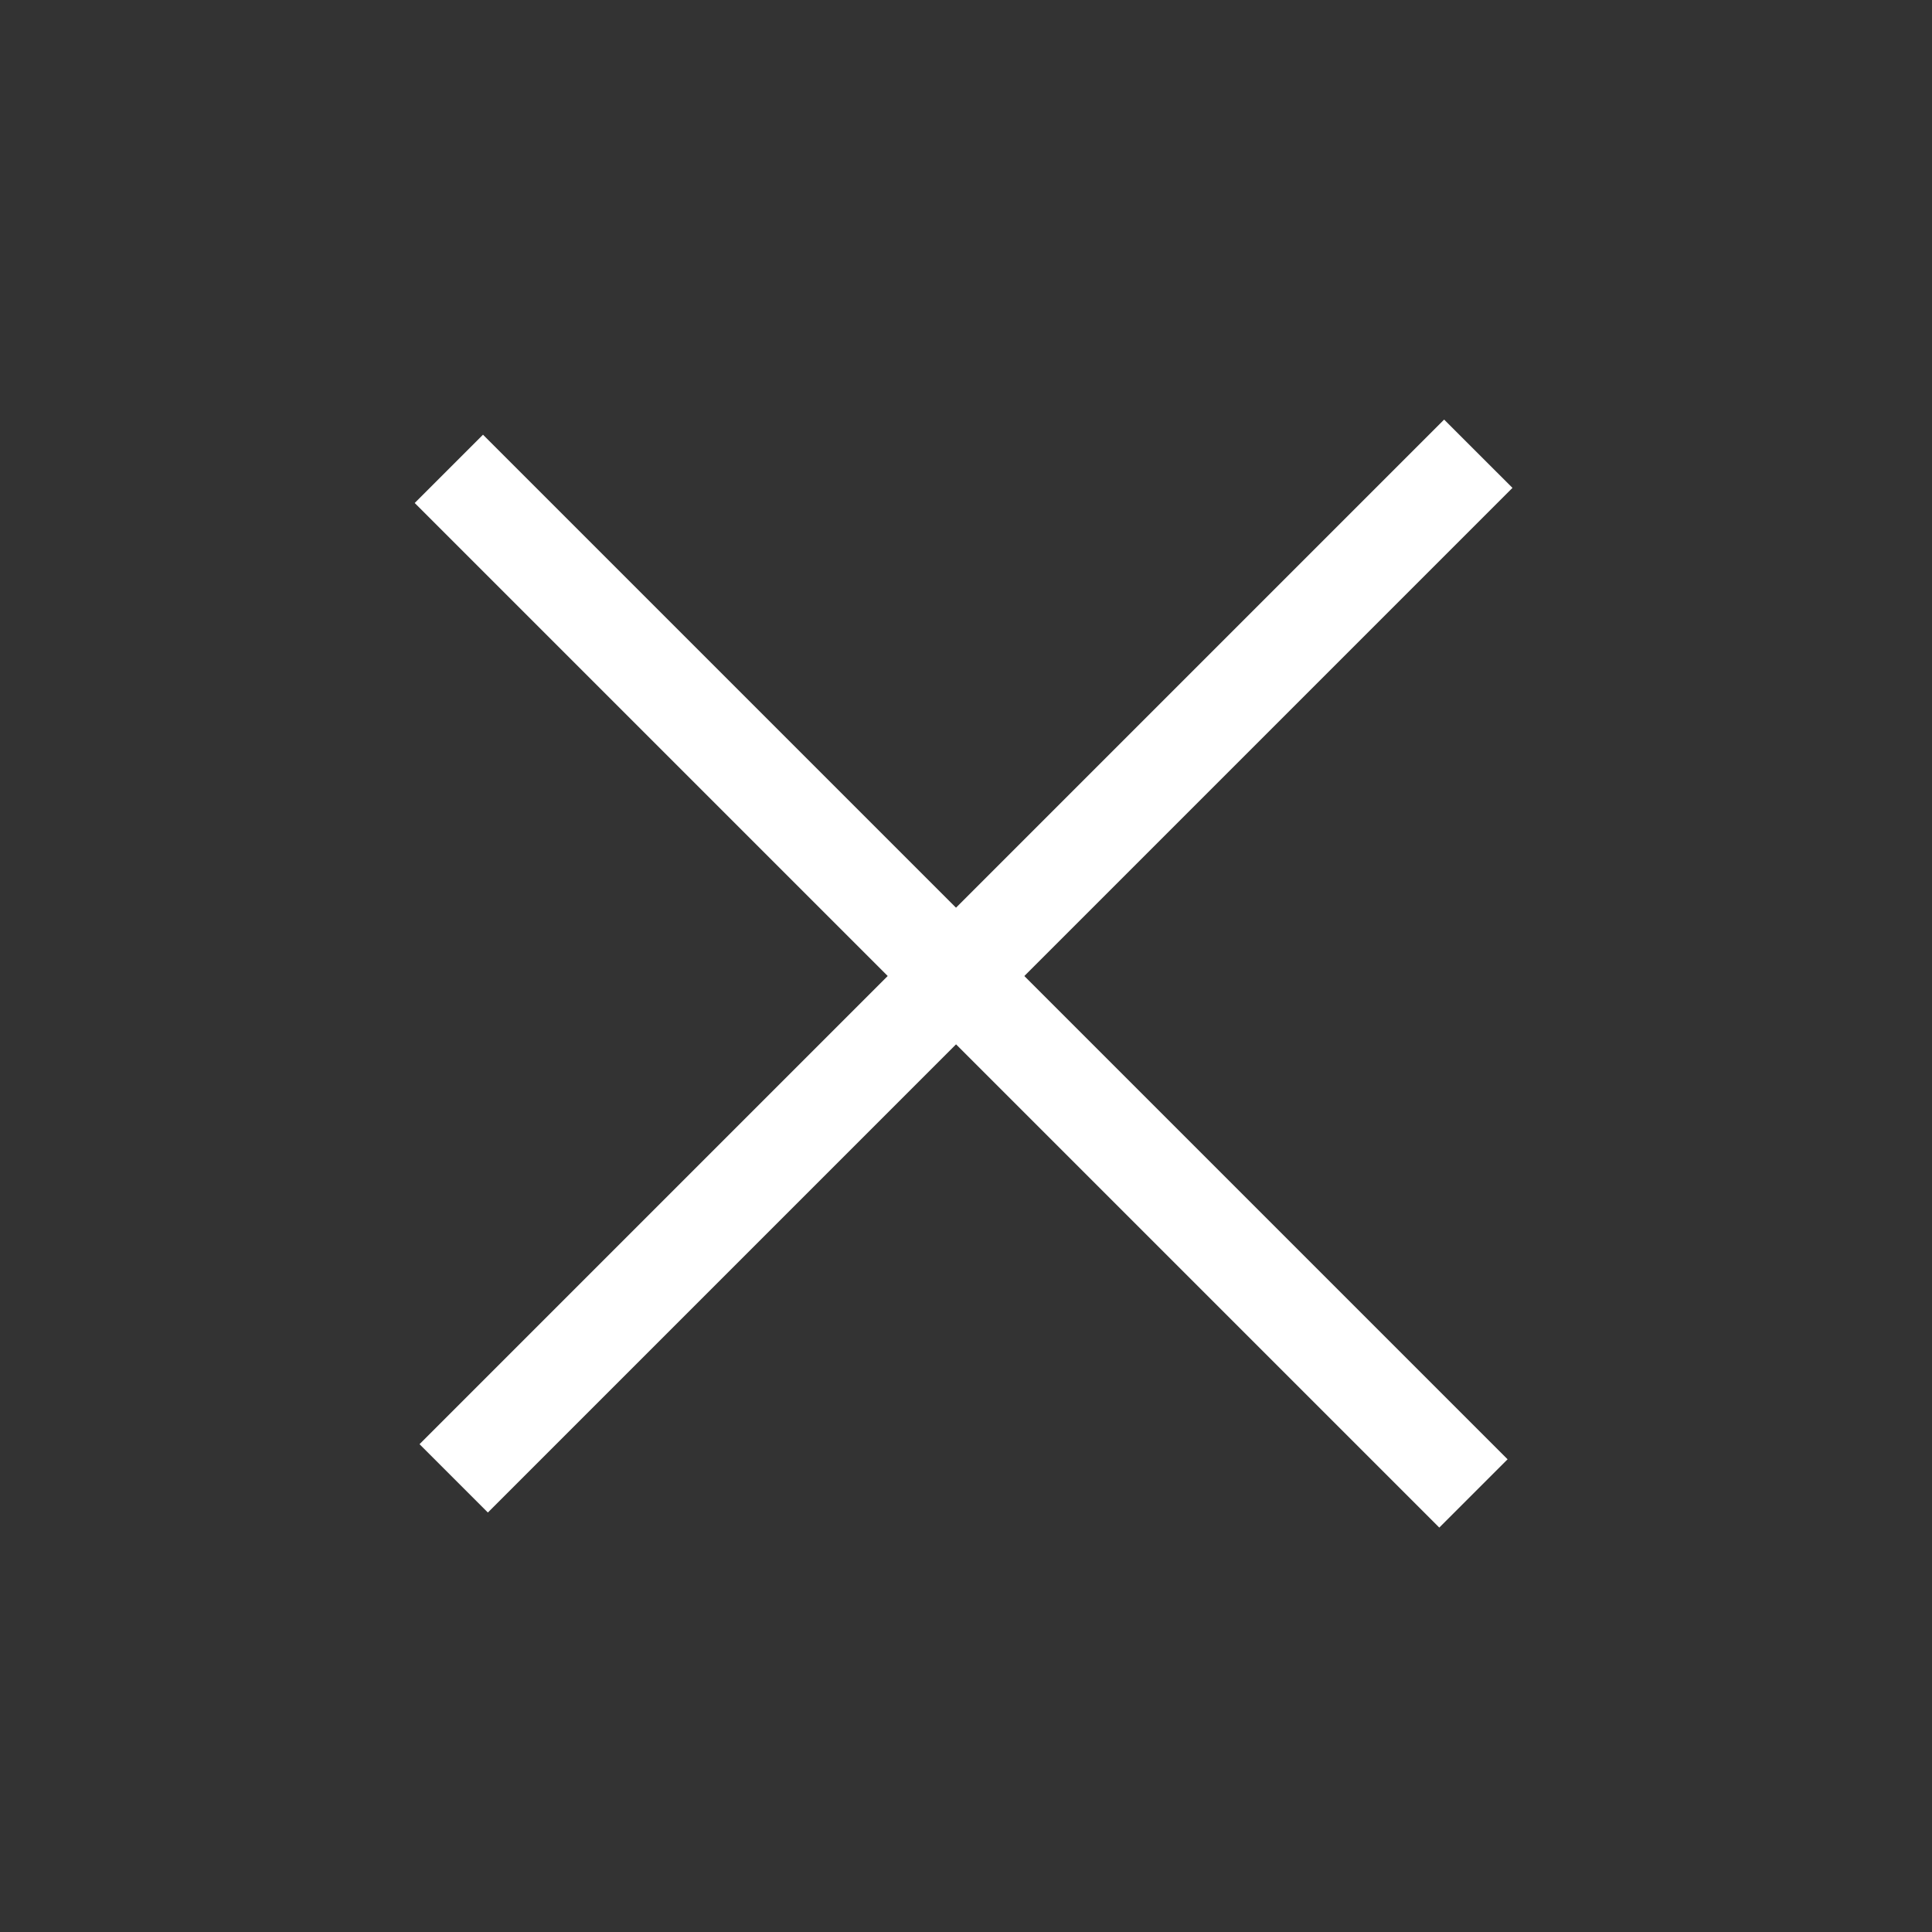
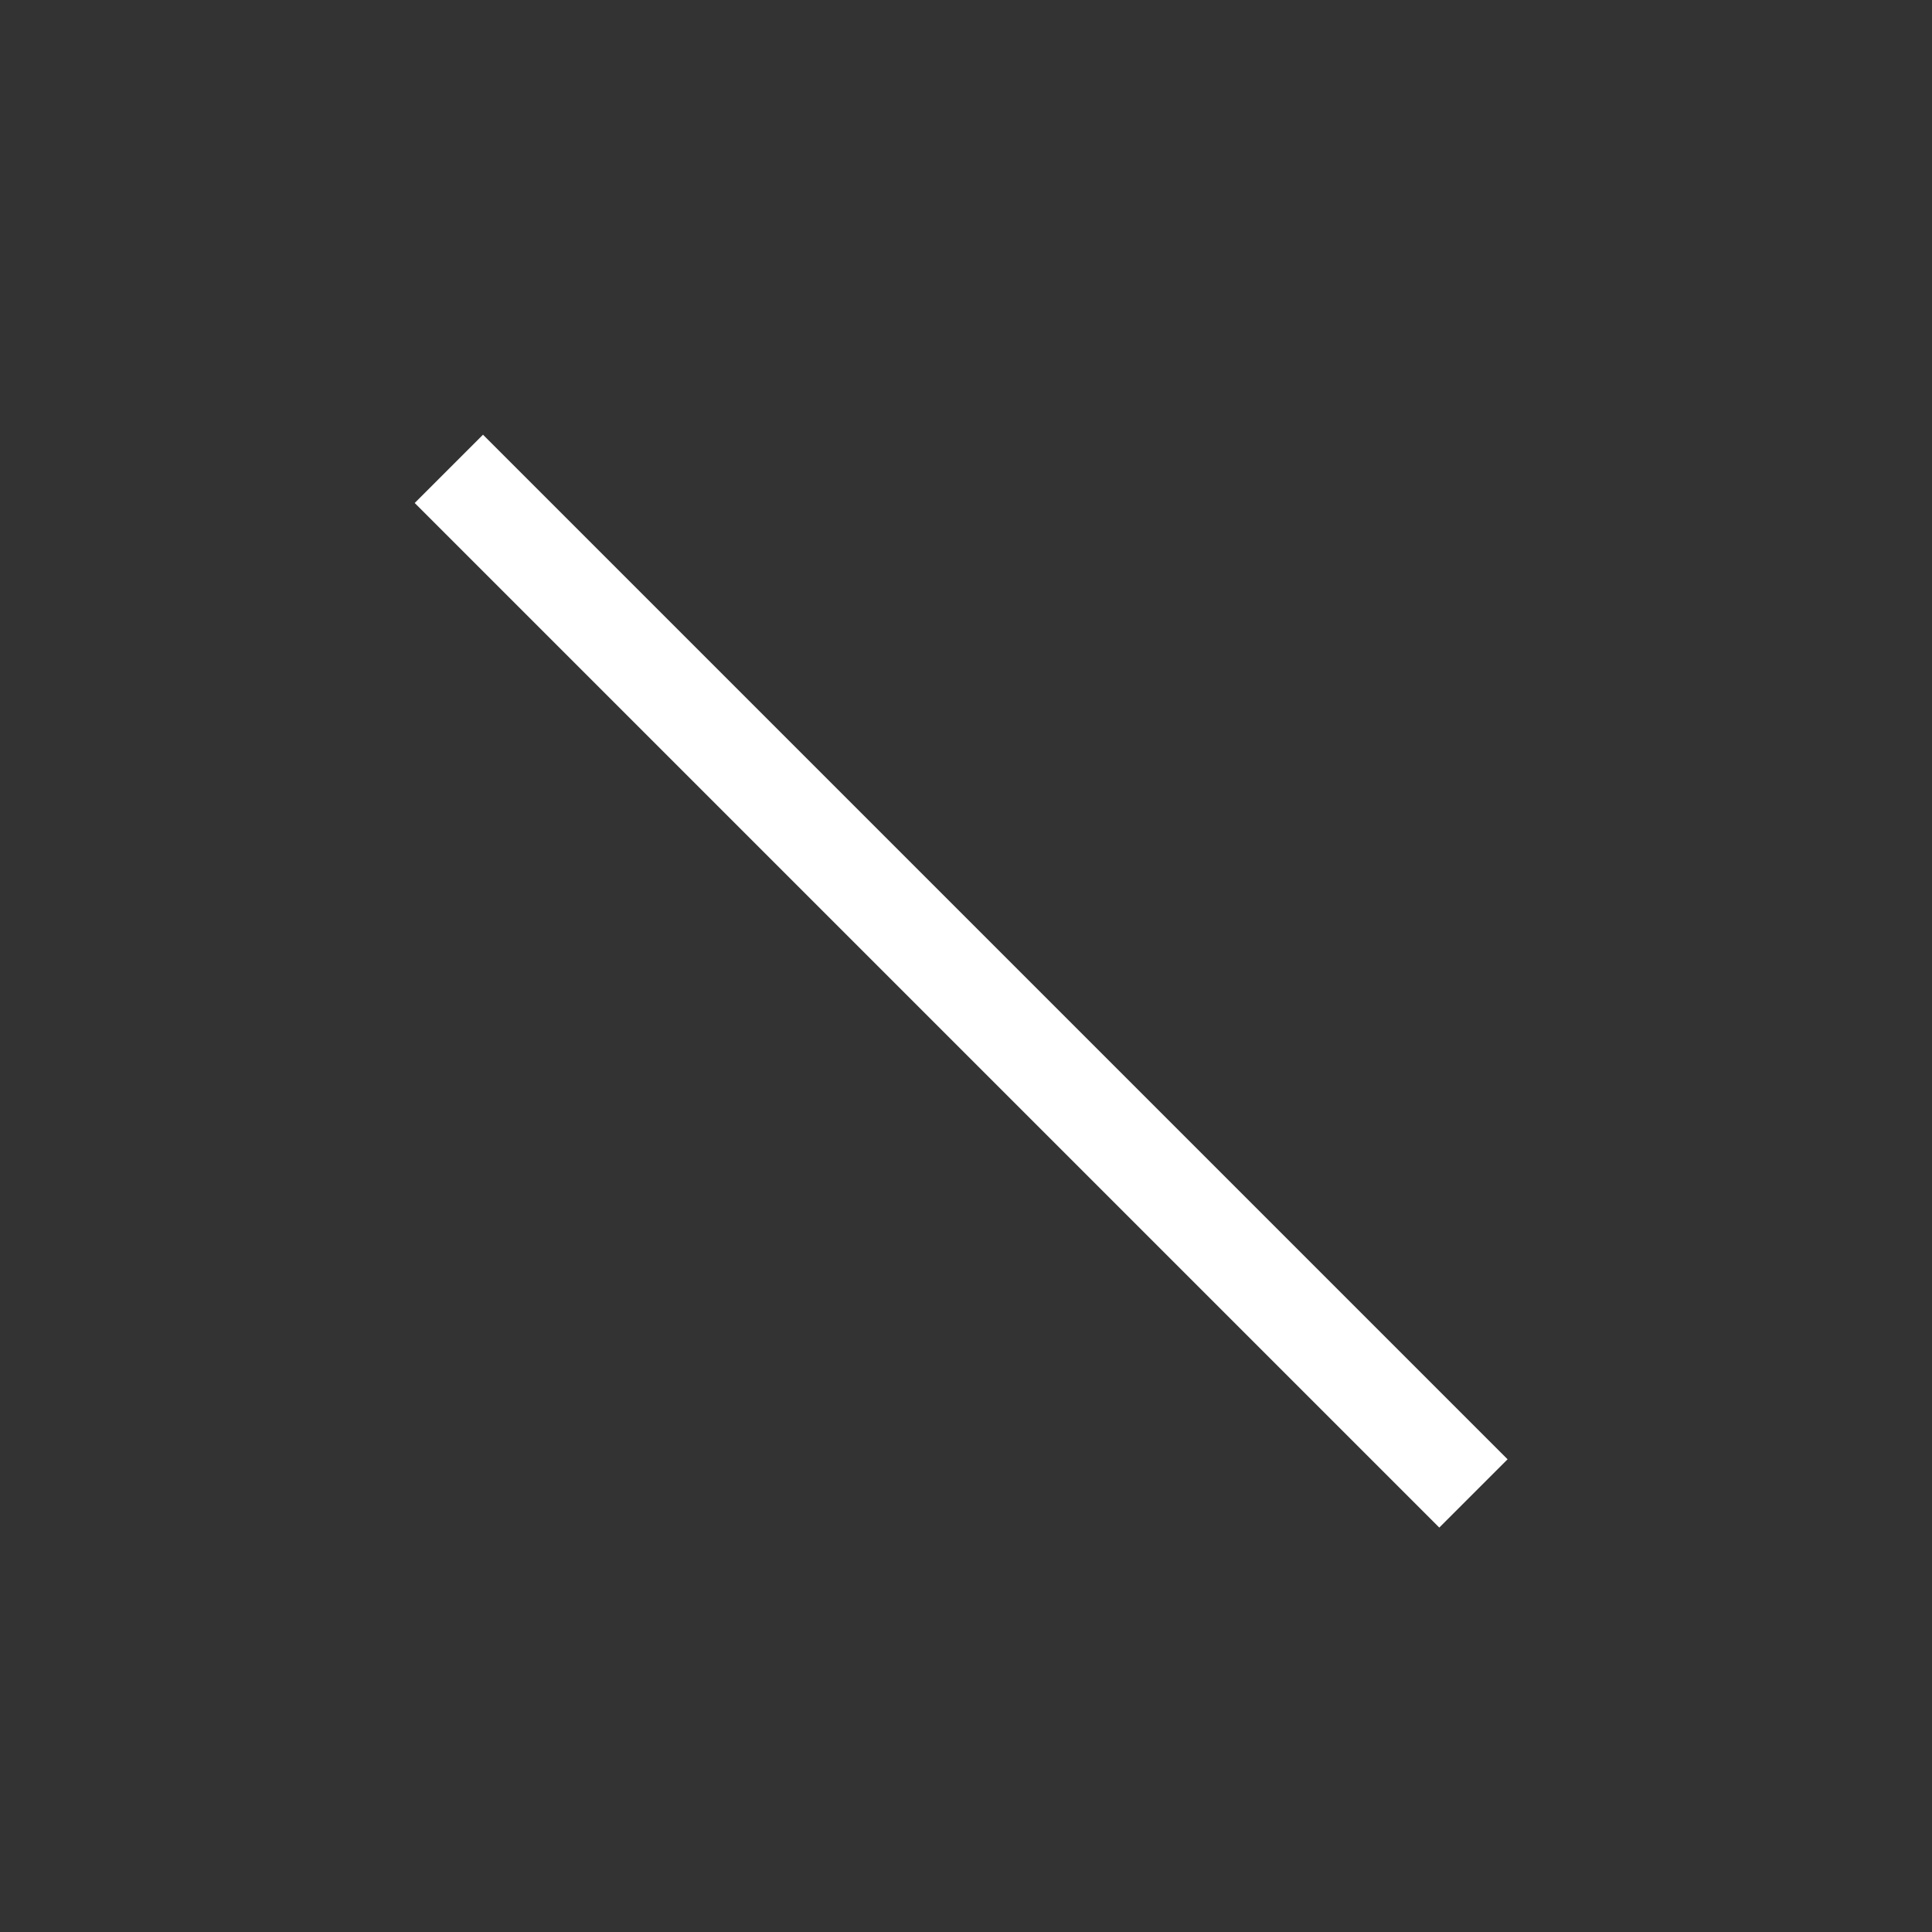
<svg xmlns="http://www.w3.org/2000/svg" width="40" height="40" viewBox="0 0 40 40" fill="none">
  <rect x="0" y="0" width="40" height="40" fill="#333333" stroke="none" />
-   <path fill-rule="evenodd" clip-rule="evenodd" d="M31.314 10.101L10.101 31.315L8.686 29.9L29.899 8.687L31.314 10.101Z" fill="white" />
  <path fill-rule="evenodd" clip-rule="evenodd" d="M29.799 31.627L8.586 10.414L10 9L31.213 30.213L29.799 31.627Z" fill="white" />
</svg>